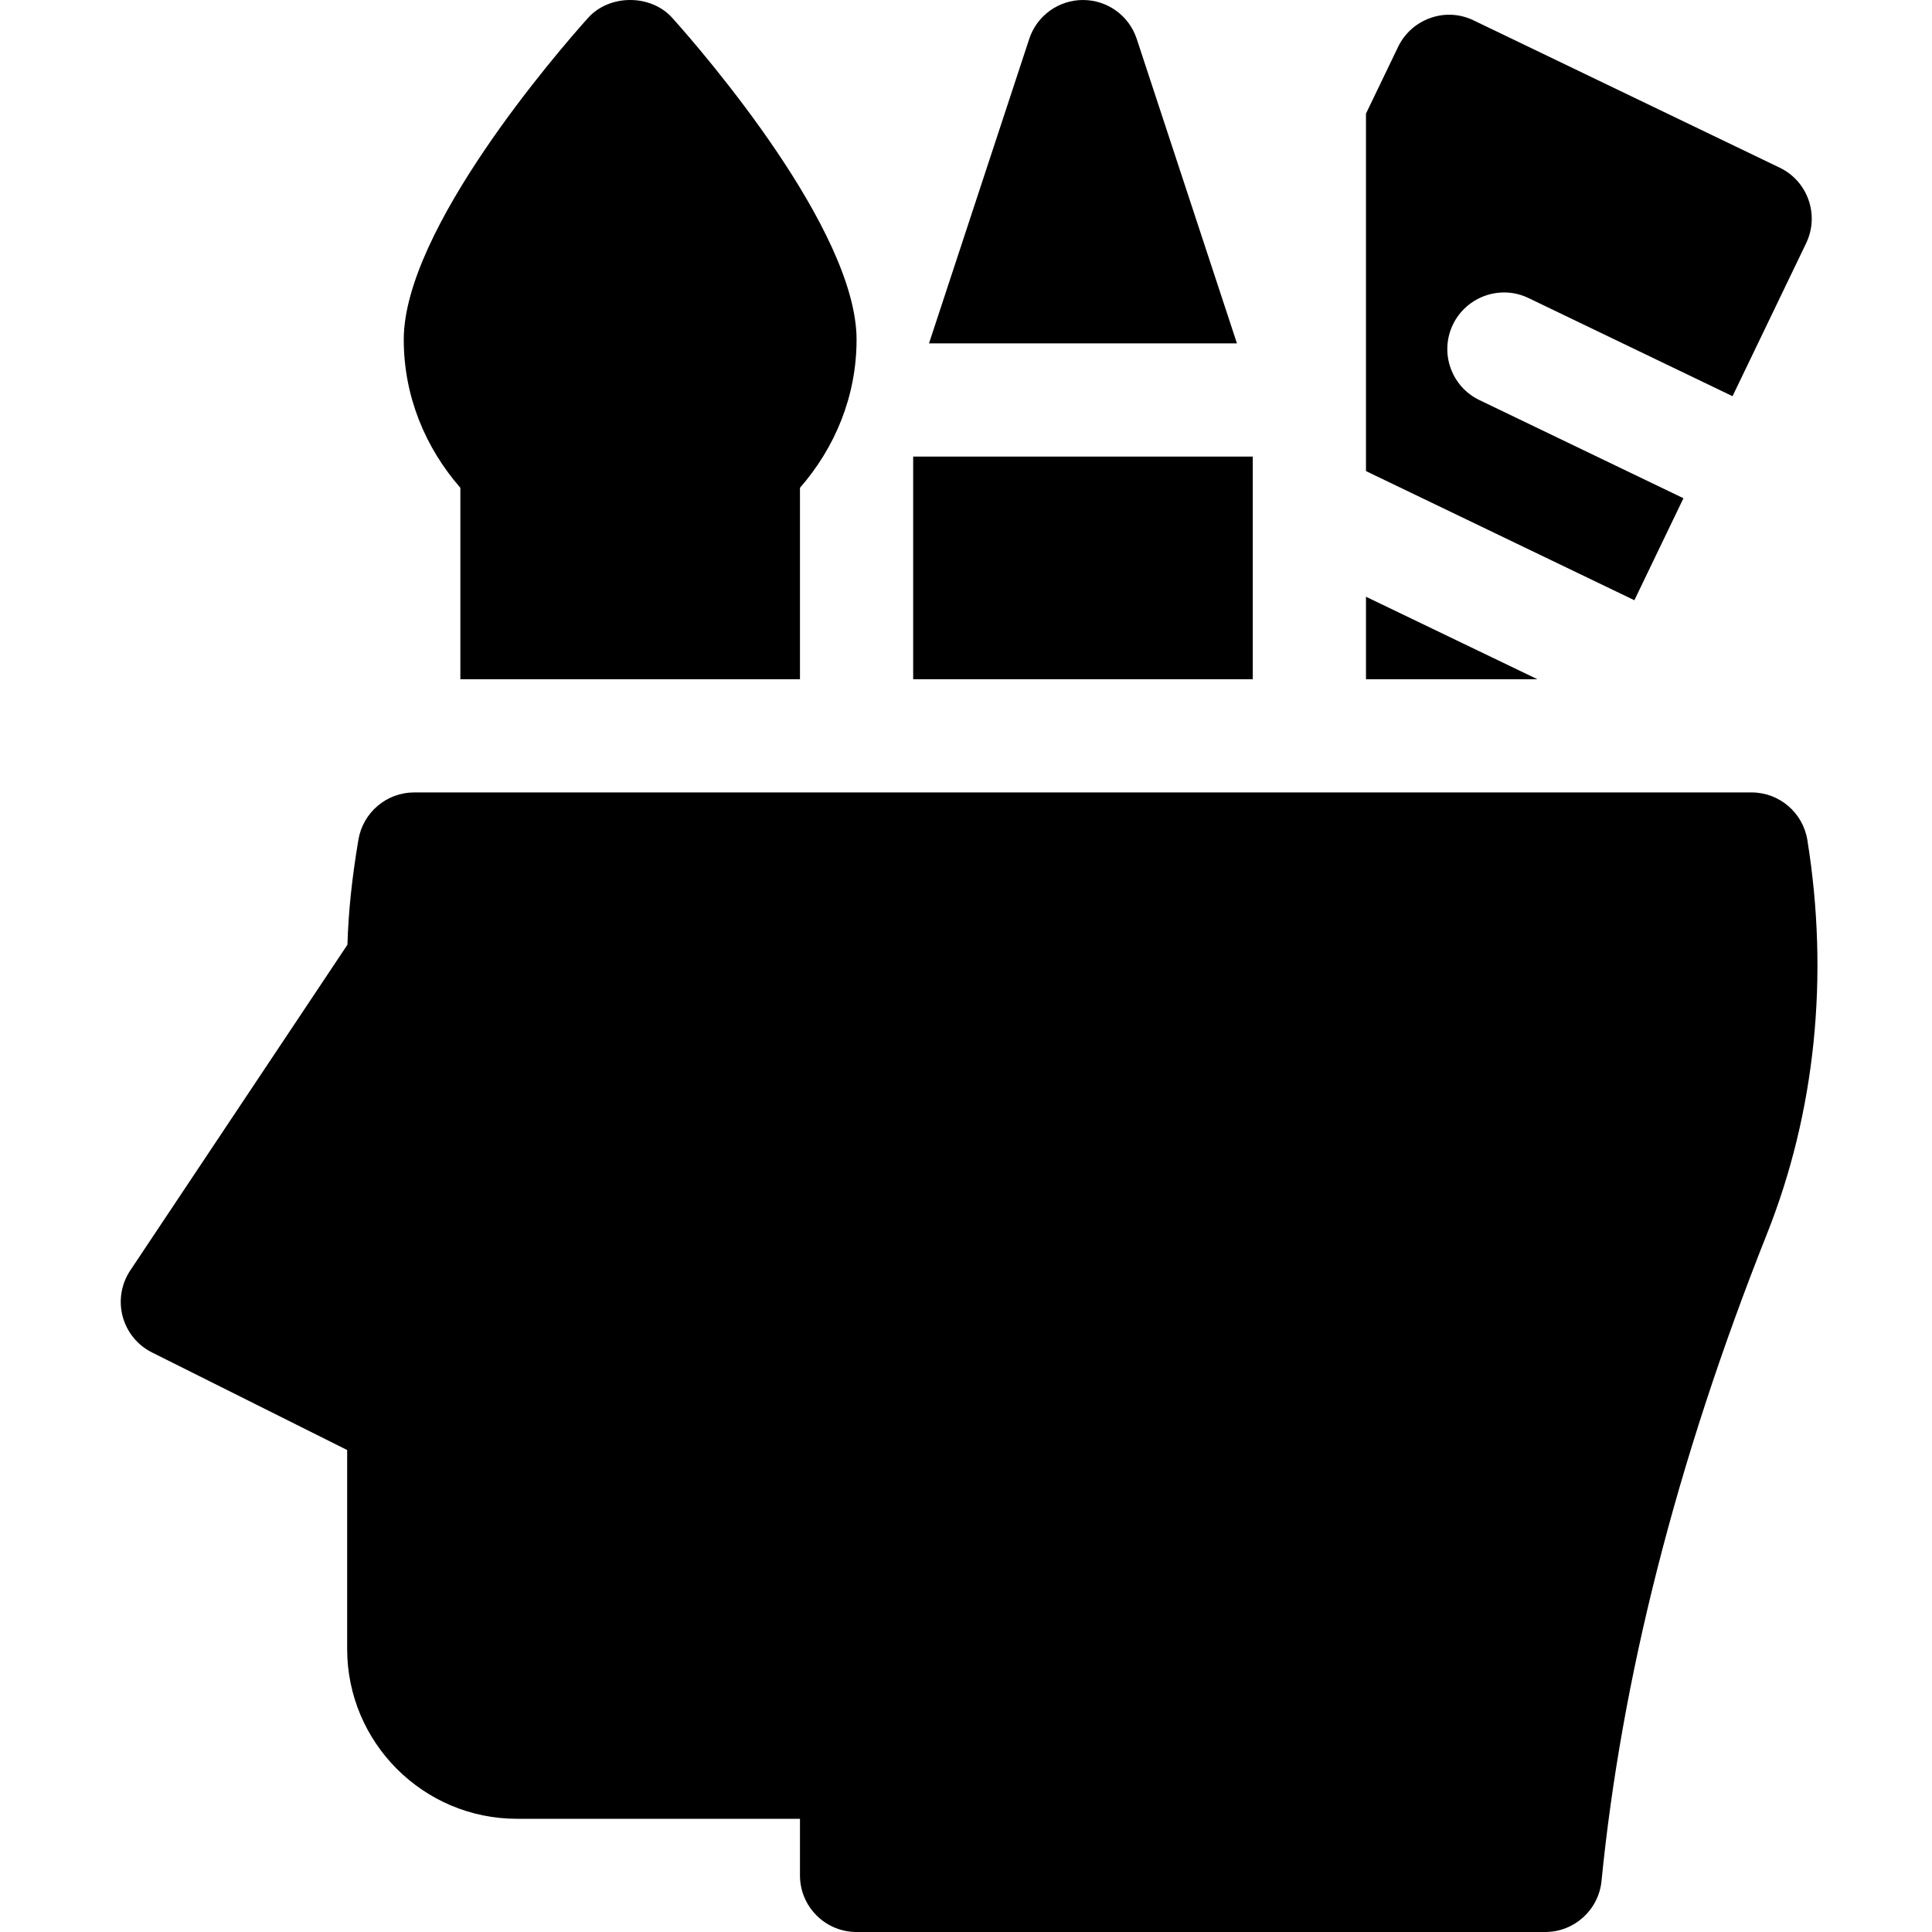
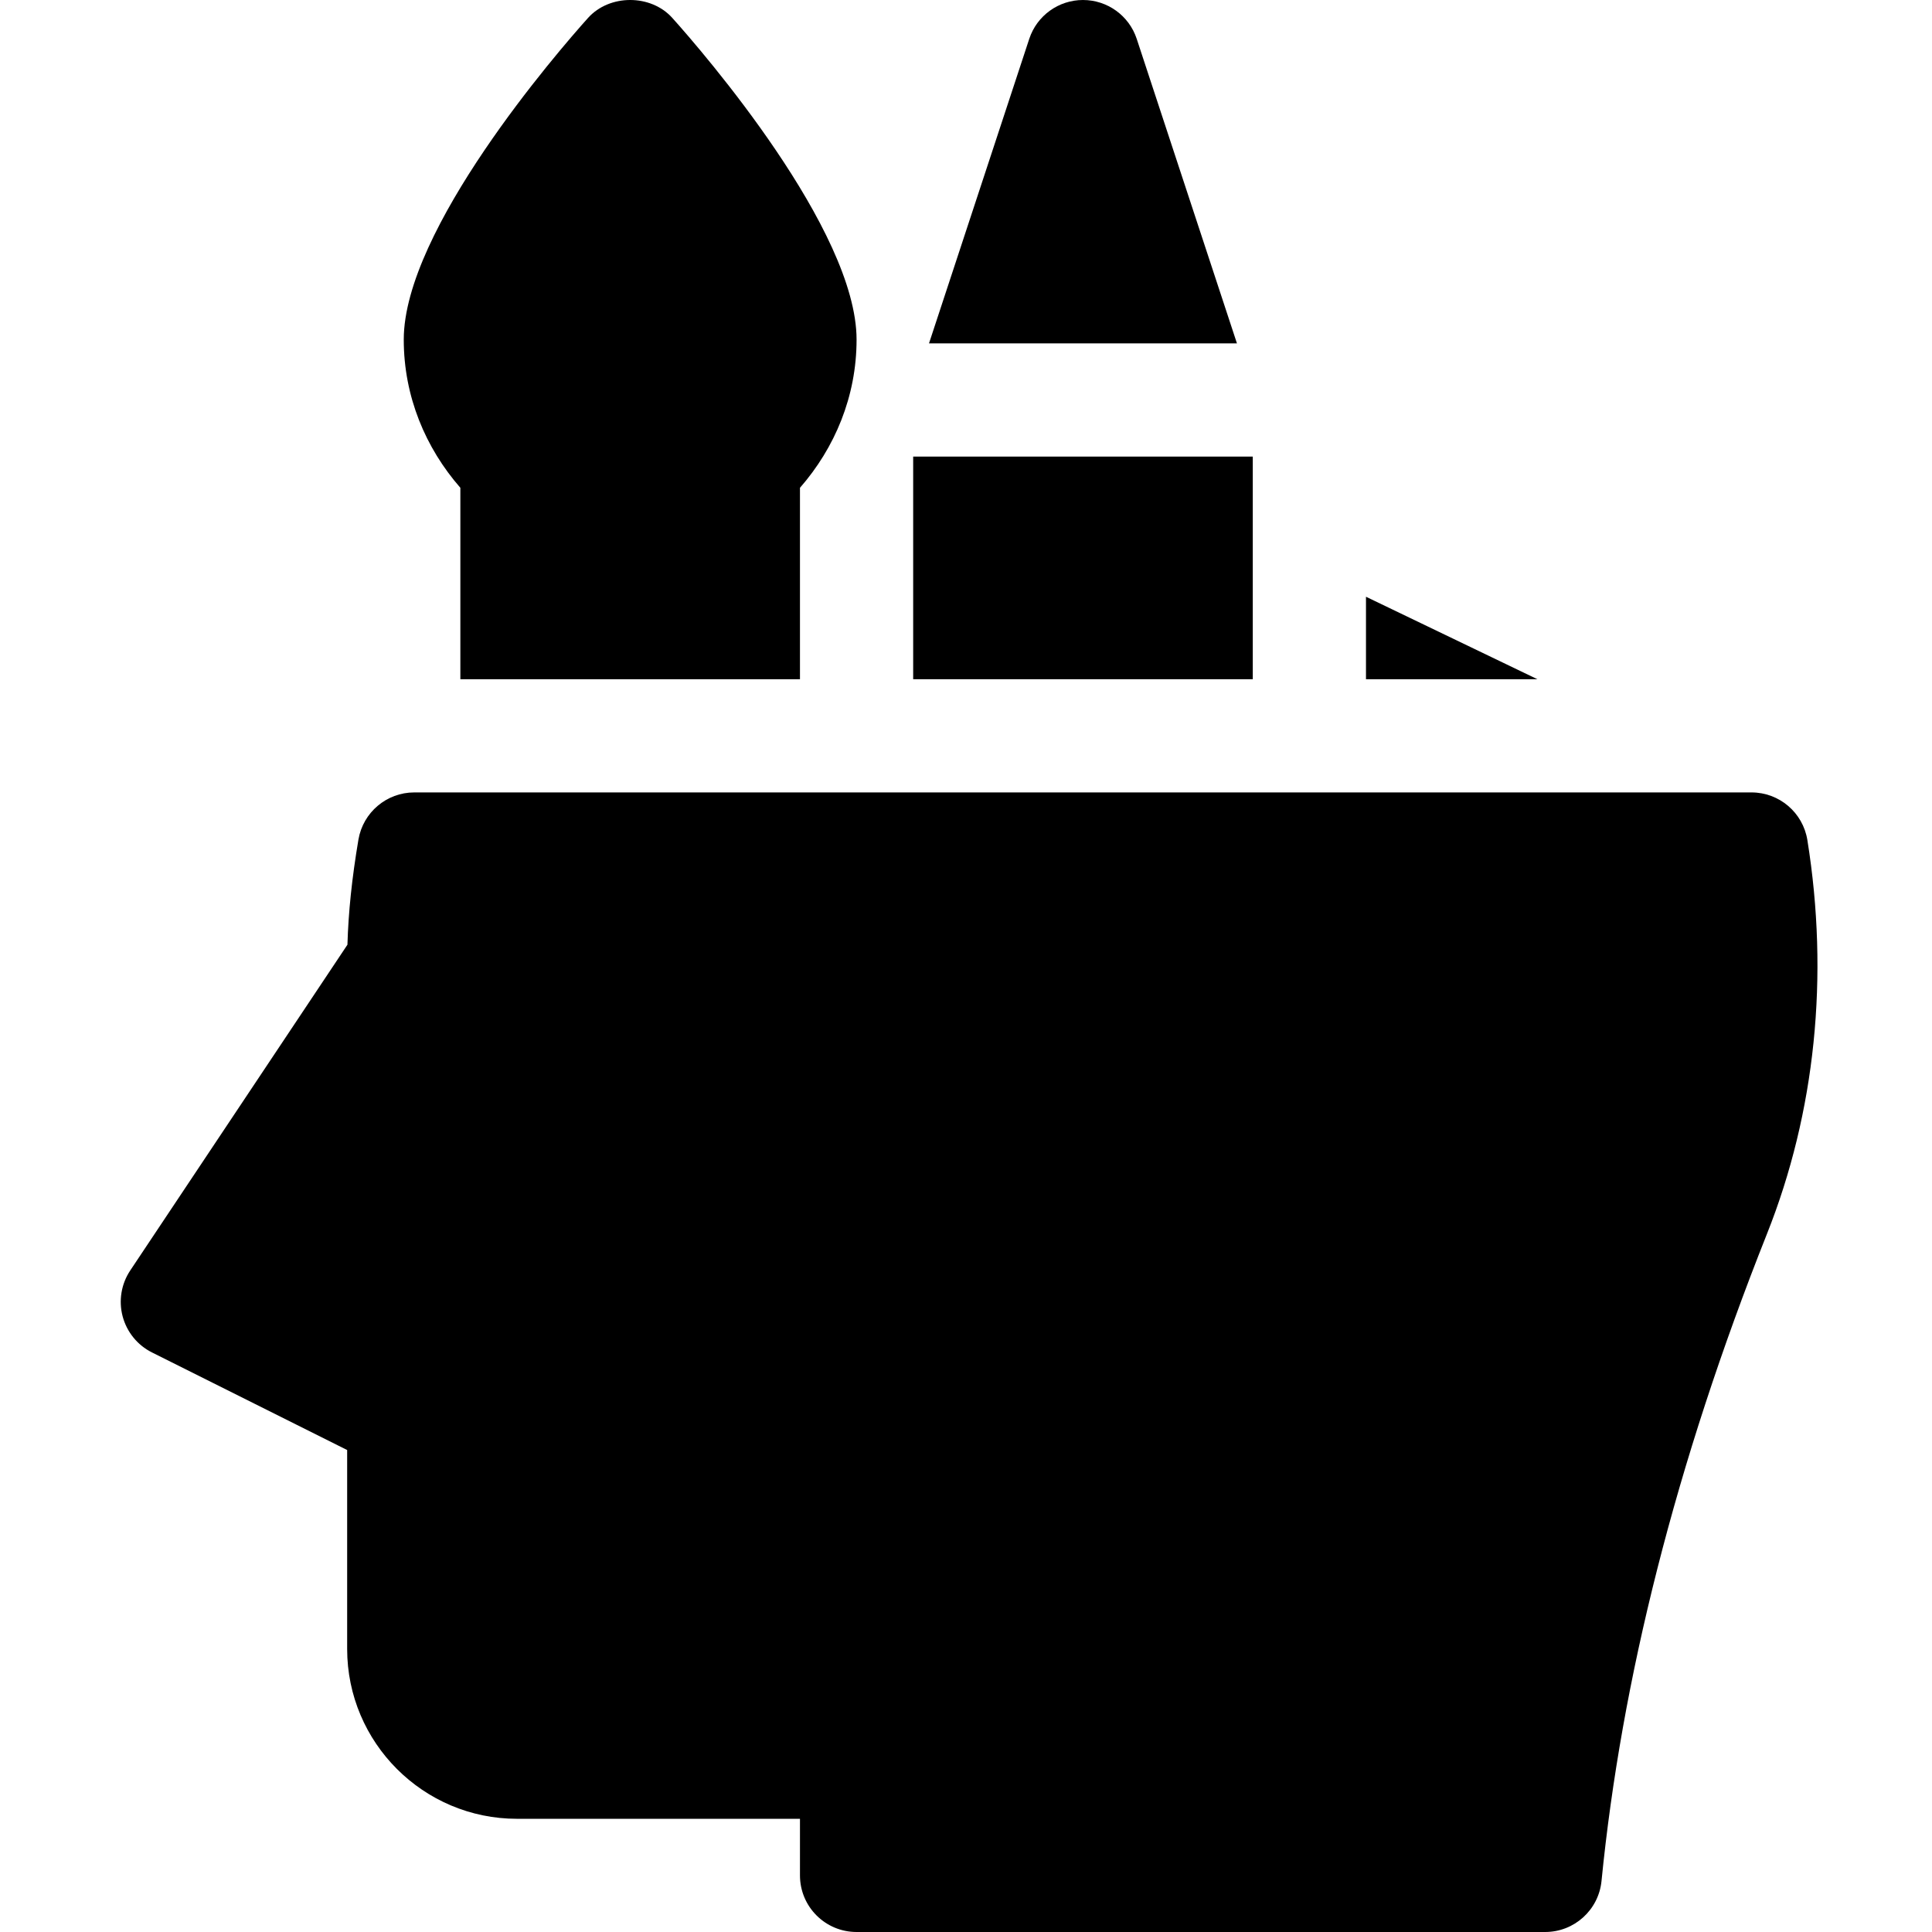
<svg xmlns="http://www.w3.org/2000/svg" height="512pt" viewBox="-31 0 511 512" width="512pt">
  <path d="m195.5 512h182.492c7.703 0 14.164-5.844 14.926-13.52 5.258-53.074 19.602-110.516 43.844-171.484 12.816-32.195 16.523-68.273 10.707-104.383-1.172-7.266-7.441-12.613-14.809-12.613h-354.375c-7.324 0-13.566 5.289-14.797 12.496-1.727 10.238-2.664 19.219-2.914 27.859l-57.555 86.324c-2.387 3.574-3.117 8.012-2.02 12.172 1.113 4.16 3.941 7.648 7.793 9.566l51.707 25.855v52.727c0 24.812 20.188 45 45 45h75v15c0 8.289 6.711 15 15 15zm0 0" />
  <path d="m241.277 10.254c2.035-6.121 7.766-10.254 14.223-10.254 6.461 0 12.191 4.133 14.227 10.254l26.578 80.746h-81.609zm0 0" />
  <path d="m210.5 121h90v59h-90zm0 0" />
  <path d="m180.5 180v-50.73c9.219-10.551 15-24.184 15-39.27 0-29.121-40.676-76.172-48.836-85.254-5.684-6.328-16.641-6.328-22.324 0-8.16 9.082-48.84 56.133-48.84 85.254 0 15.086 5.781 28.719 15 39.27v50.73zm0 0" />
-   <path d="m373.566 78.984 54.074 26.012 19.508-40.543c3.586-7.473.453-16.438-7.02-20.023l-81.094-39.023c-3.602-1.746-7.719-1.992-11.469-.633-3.75 1.305-6.824 4.059-8.555 7.648l-8.512 17.688v94.734l71.129 34.223 13.004-27.027-54.074-26.016c-7.473-3.59-10.605-12.555-7.016-20.023 3.617-7.441 12.598-10.605 20.023-7.016zm0 0" />
  <path d="m330.5 180h45.426l-45.426-21.855zm0 0" />
</svg>